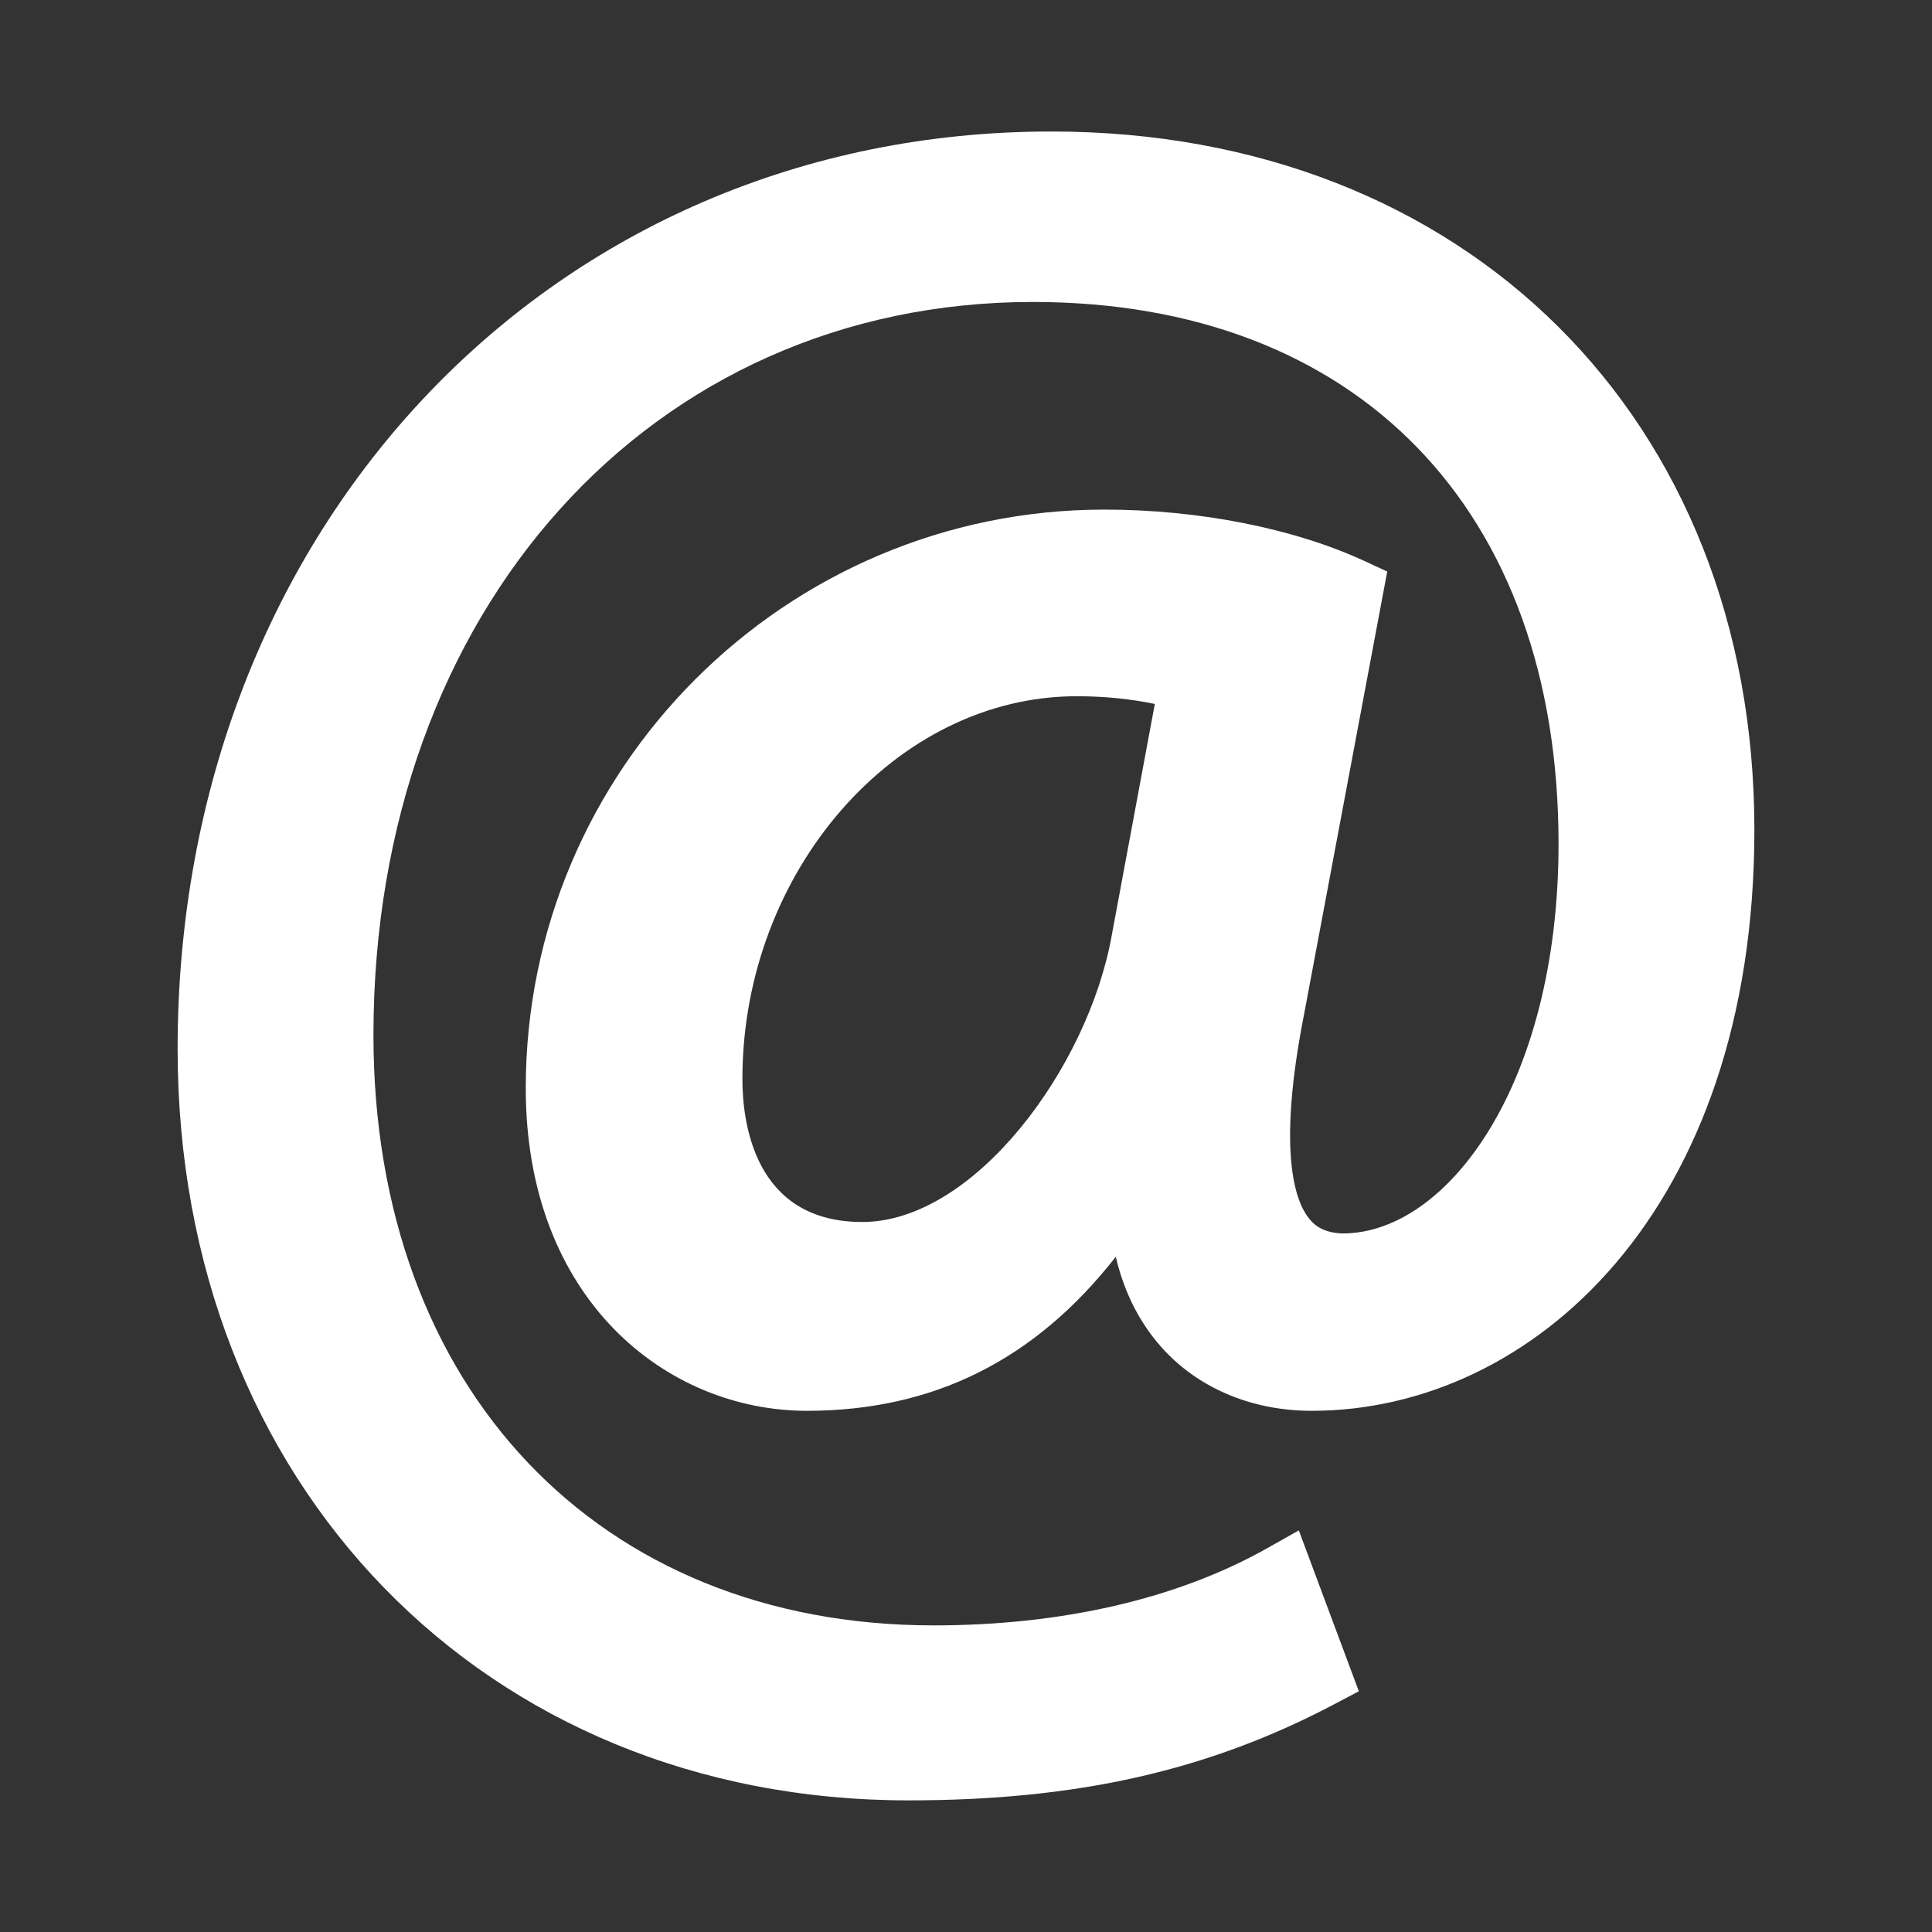
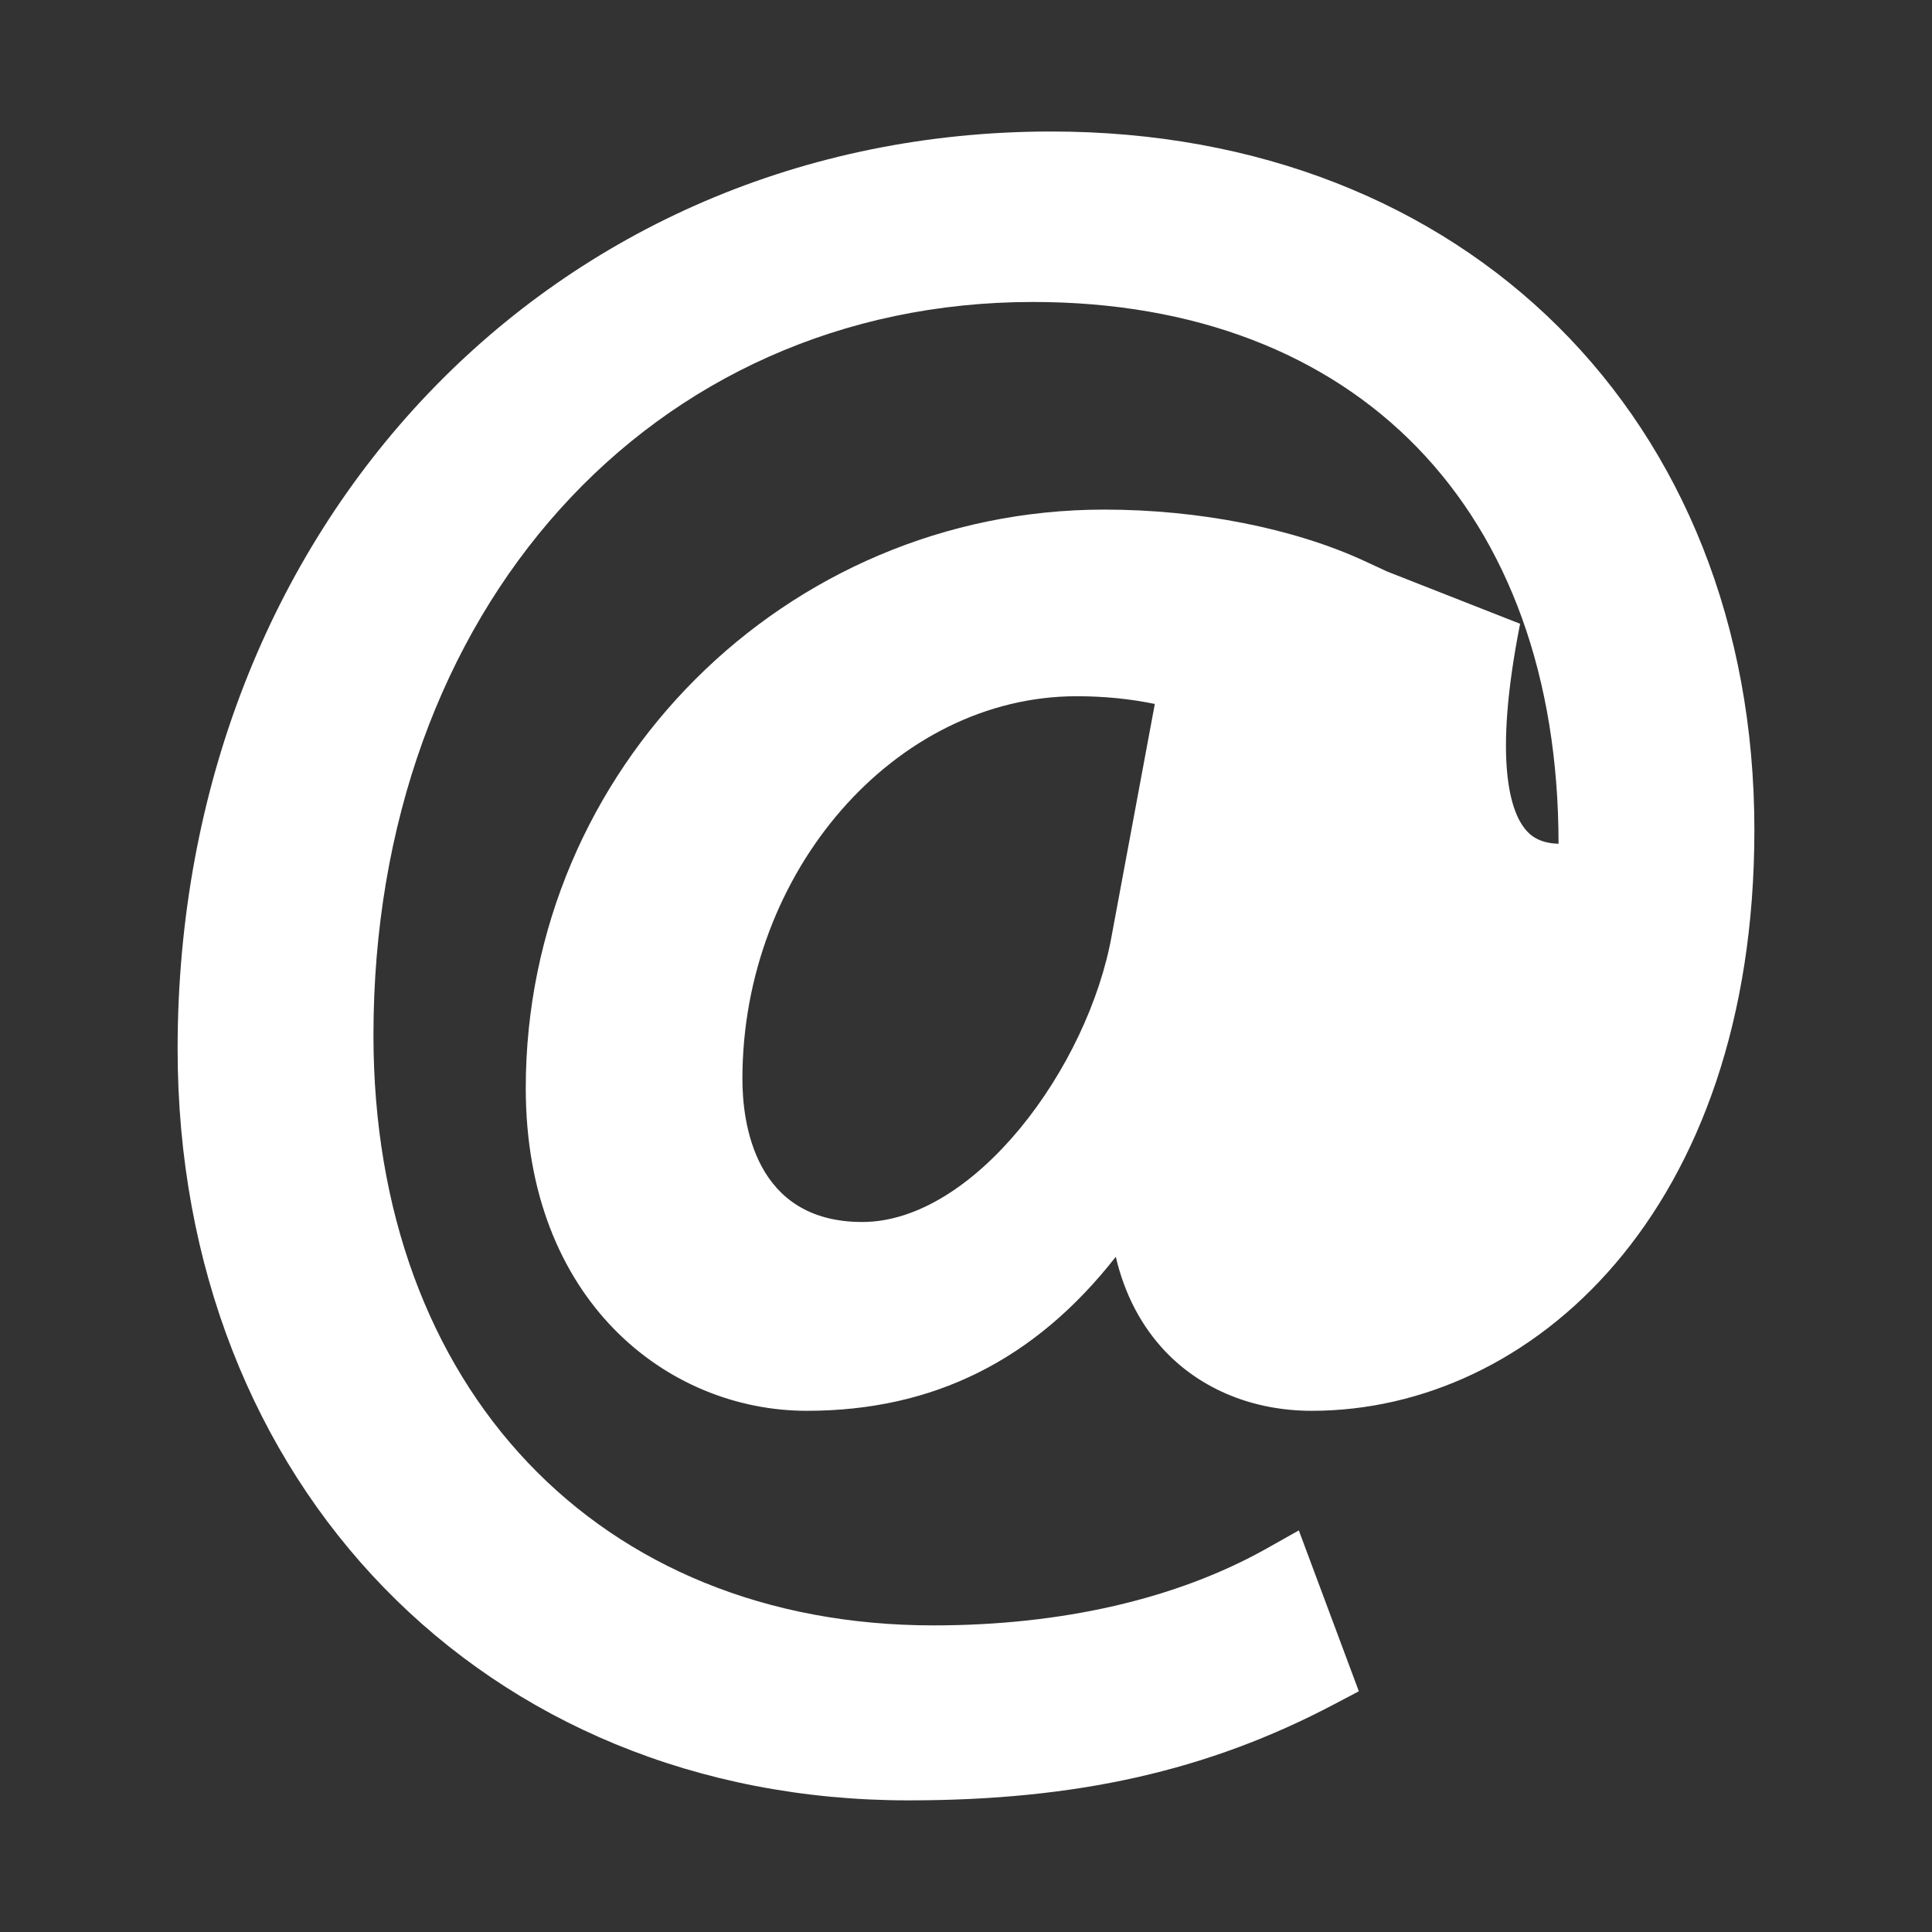
<svg xmlns="http://www.w3.org/2000/svg" version="1.1" id="Livello_1" x="0px" y="0px" width="30px" height="30px" viewBox="0 0 30 30" enable-background="new 0 0 30 30" xml:space="preserve">
  <rect x="0" y="0" width="30" height="30" fill="#333333" stroke="none" />
-   <path fill="#FFFFFF" d="M21.541,8.875l-0.354-0.164c-1.098-0.507-2.57-0.798-4.039-0.798c-4.955,0-8.984,4.03-8.984,8.984  c0,3.289,2.195,5.01,4.365,5.01c1.959,0,3.539-0.784,4.797-2.392c0.135,0.579,0.395,1.075,0.768,1.469  c0.566,0.595,1.375,0.923,2.275,0.923c3.416,0,6.873-3.098,6.873-9.02c0-6.385-4.49-10.845-10.918-10.845  c-7.734,0-13.566,6.124-13.566,14.245c0,6.762,4.771,11.669,11.348,11.669c2.613,0,4.65-0.459,6.605-1.489l0.389-0.205l-0.932-2.498  L19.66,24.05c-1.389,0.778-3.172,1.189-5.162,1.189c-5.203,0-8.699-3.684-8.699-9.165c0-6.597,4.307-11.385,10.24-11.385  c5.033,0,8.162,3.224,8.162,8.413c0,3.737-1.727,6.051-3.352,6.051c-0.311-0.009-0.447-0.138-0.523-0.233  c-0.211-0.263-0.5-1.026-0.074-3.183L21.541,8.875z M13.389,18.975c-1.68,0-1.861-1.553-1.861-2.221  c0-3.222,2.377-5.943,5.191-5.943c0.422,0,0.828,0.04,1.213,0.12l-0.668,3.589C16.898,16.579,15.127,18.975,13.389,18.975z" />
+   <path fill="#FFFFFF" d="M21.541,8.875l-0.354-0.164c-1.098-0.507-2.57-0.798-4.039-0.798c-4.955,0-8.984,4.03-8.984,8.984  c0,3.289,2.195,5.01,4.365,5.01c1.959,0,3.539-0.784,4.797-2.392c0.135,0.579,0.395,1.075,0.768,1.469  c0.566,0.595,1.375,0.923,2.275,0.923c3.416,0,6.873-3.098,6.873-9.02c0-6.385-4.49-10.845-10.918-10.845  c-7.734,0-13.566,6.124-13.566,14.245c0,6.762,4.771,11.669,11.348,11.669c2.613,0,4.65-0.459,6.605-1.489l0.389-0.205l-0.932-2.498  L19.66,24.05c-1.389,0.778-3.172,1.189-5.162,1.189c-5.203,0-8.699-3.684-8.699-9.165c0-6.597,4.307-11.385,10.24-11.385  c5.033,0,8.162,3.224,8.162,8.413c-0.311-0.009-0.447-0.138-0.523-0.233  c-0.211-0.263-0.5-1.026-0.074-3.183L21.541,8.875z M13.389,18.975c-1.68,0-1.861-1.553-1.861-2.221  c0-3.222,2.377-5.943,5.191-5.943c0.422,0,0.828,0.04,1.213,0.12l-0.668,3.589C16.898,16.579,15.127,18.975,13.389,18.975z" />
</svg>